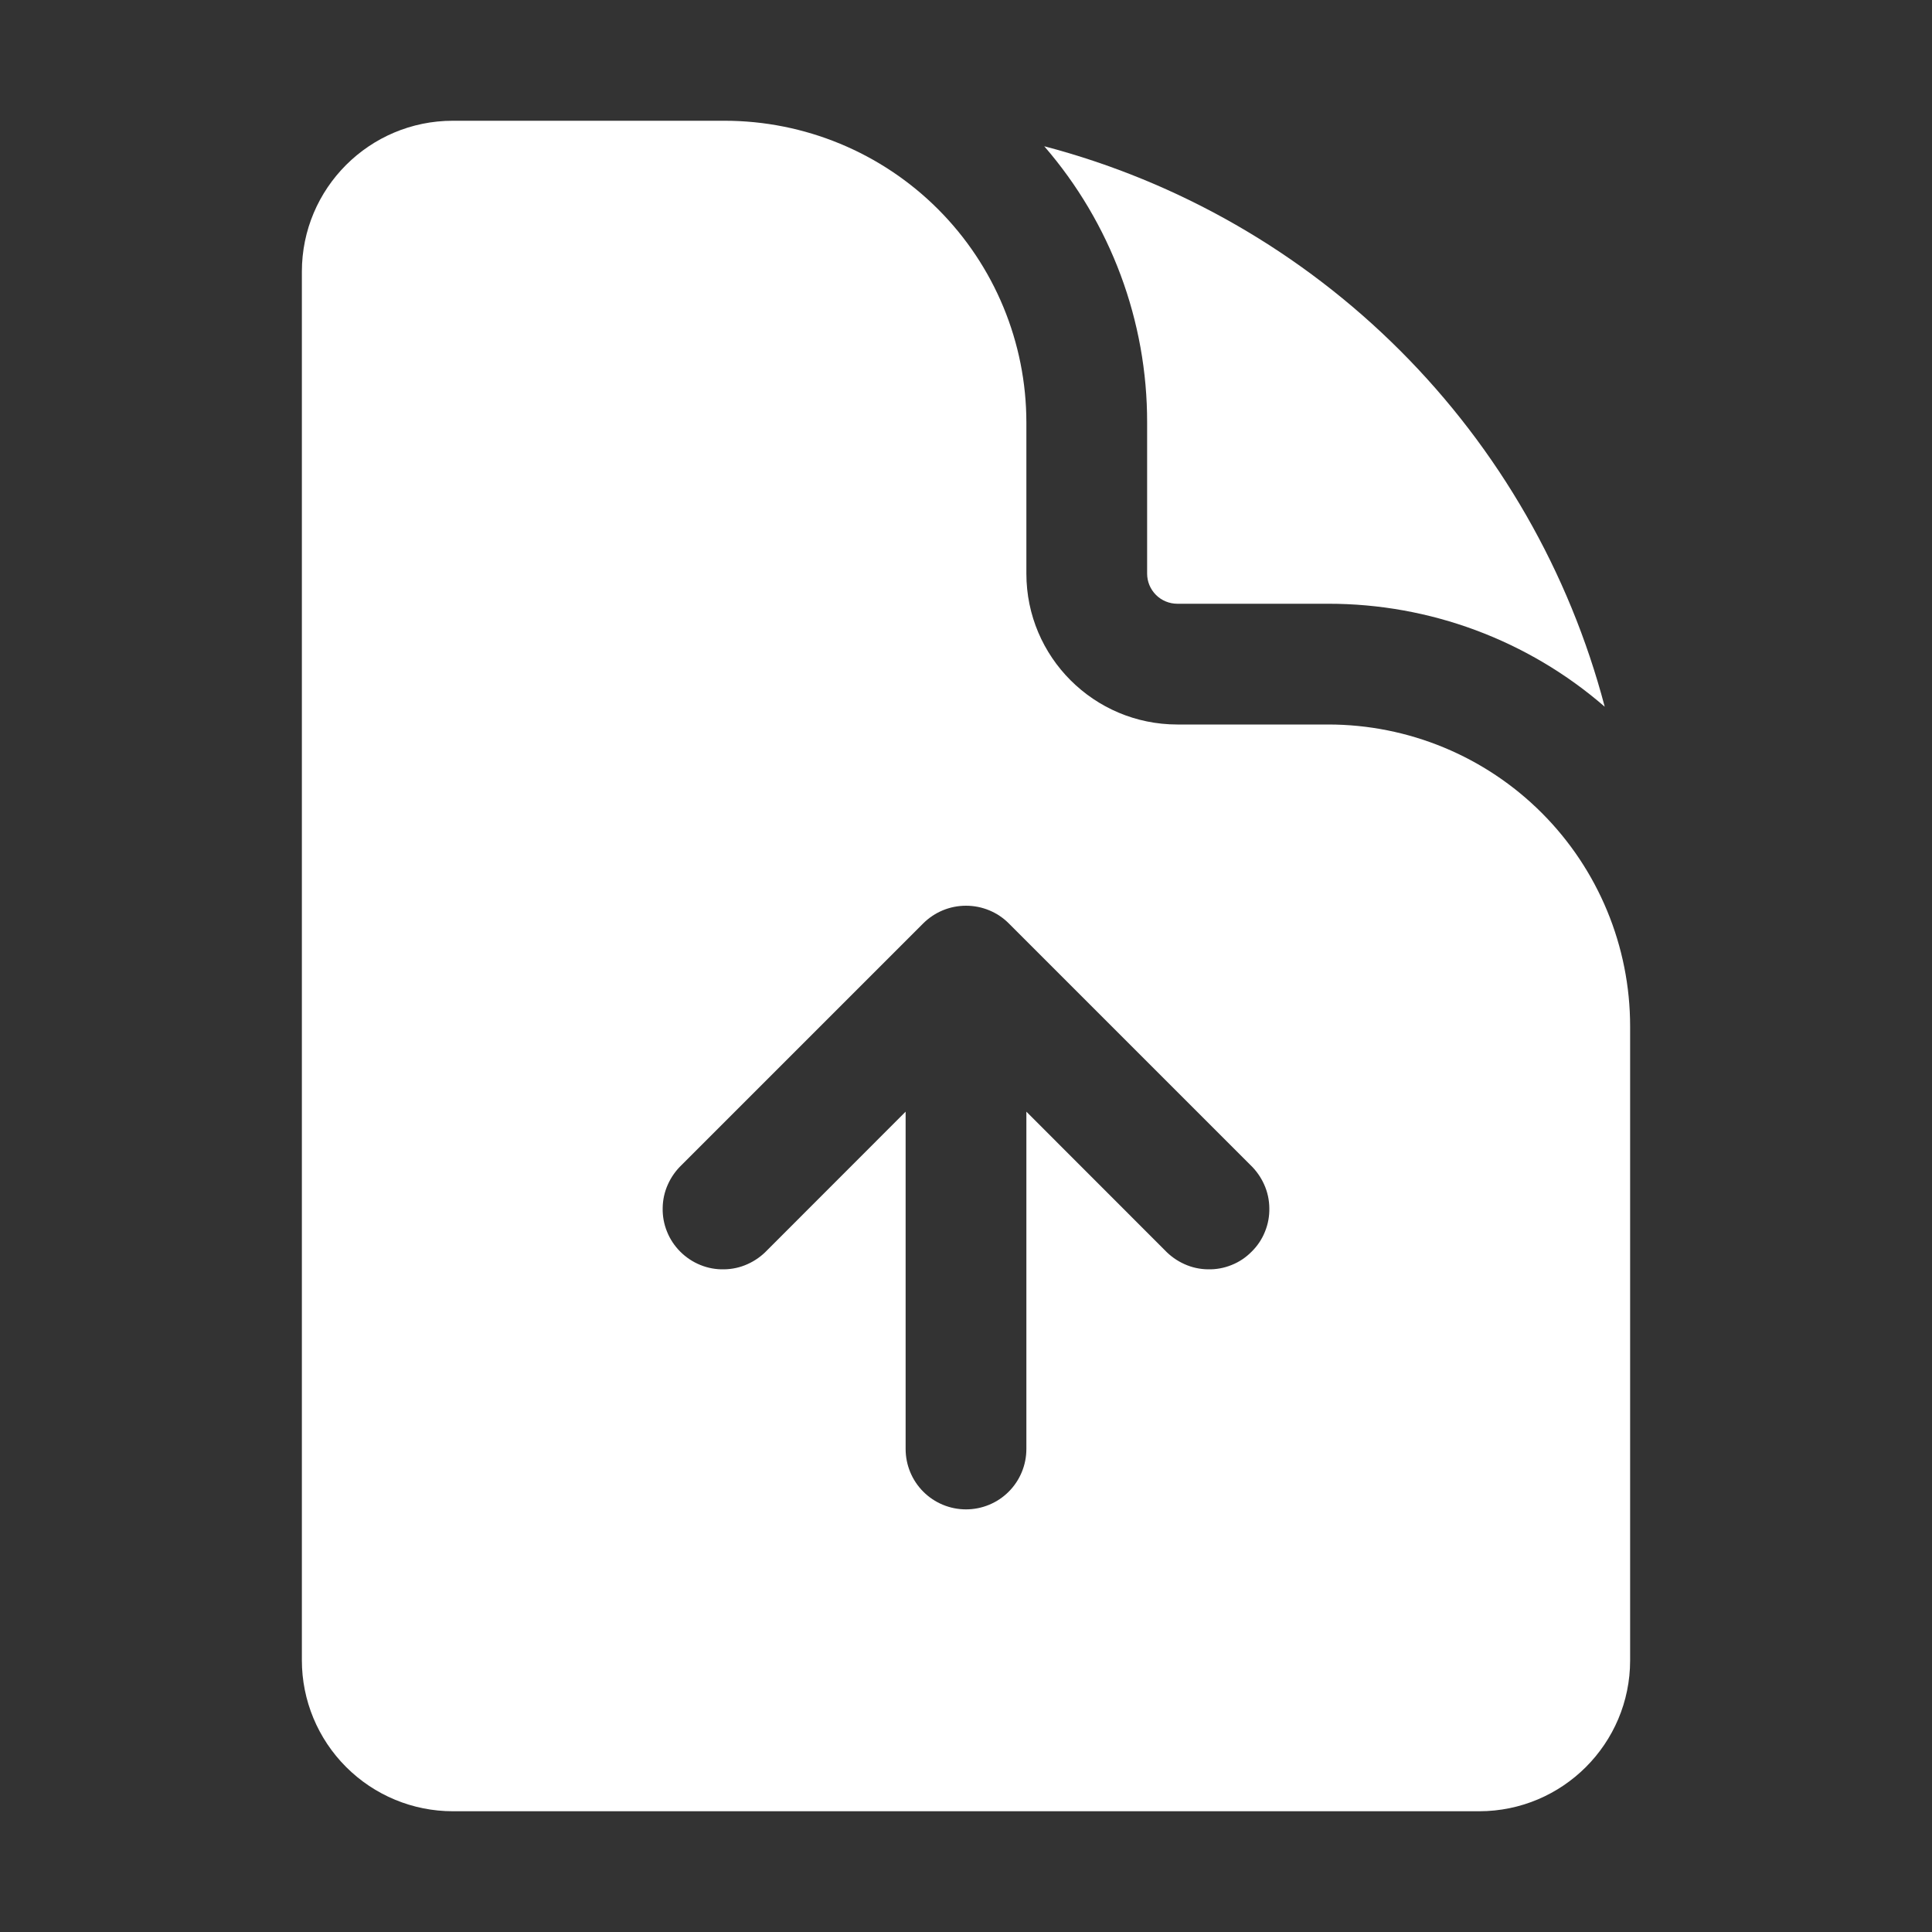
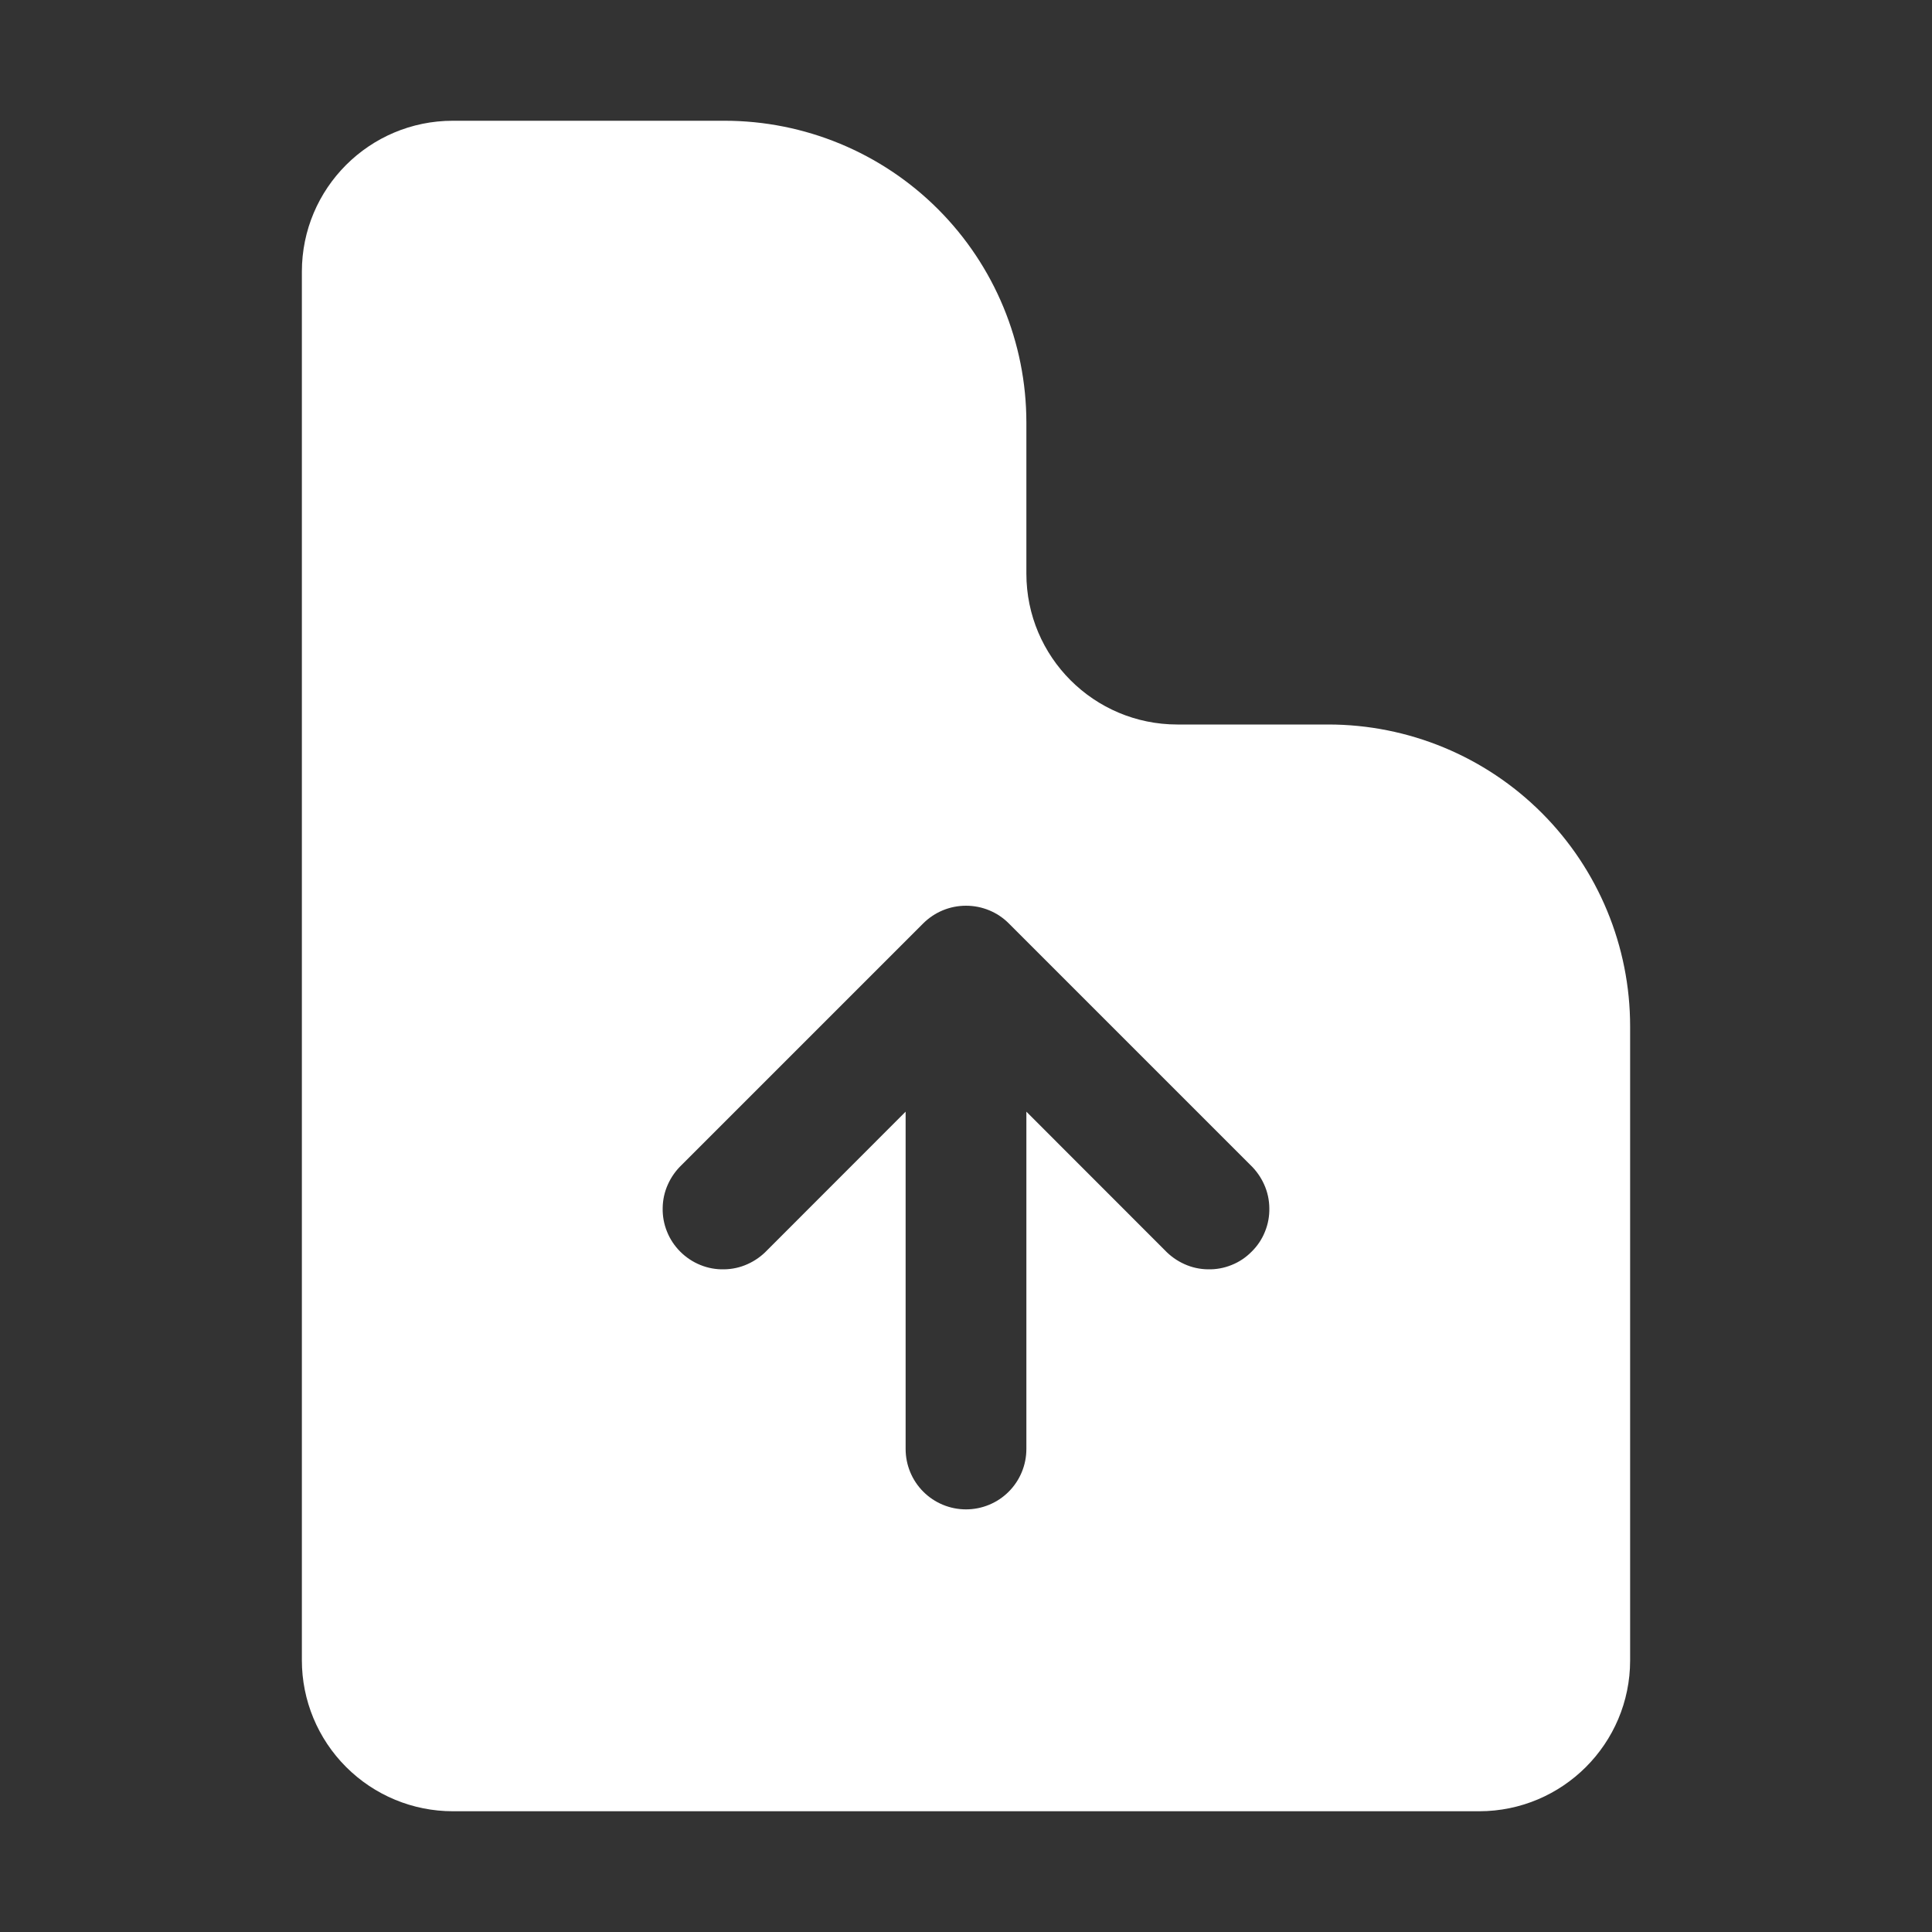
<svg xmlns="http://www.w3.org/2000/svg" viewBox="0 0 20 20" fill="currentColor">
  <rect x="0" y="0" width="20" height="20" fill="#333333" stroke="none" />
  <path fill-rule="evenodd" clip-rule="evenodd" d="M4.688 1.25H7.5C8.329 1.25 9.124 1.579 9.71 2.165C10.296 2.751 10.625 3.546 10.625 4.375V5.938C10.625 6.801 11.325 7.5 12.188 7.5H13.75C14.579 7.5 15.374 7.829 15.96 8.415C16.546 9.001 16.875 9.796 16.875 10.625V17.188C16.875 18.05 16.175 18.75 15.312 18.75H4.688C4.273 18.75 3.876 18.585 3.583 18.292C3.29 17.999 3.125 17.602 3.125 17.188V2.812C3.125 1.949 3.825 1.25 4.688 1.25ZM10.442 9.558C10.325 9.441 10.166 9.376 10 9.376C9.834 9.376 9.676 9.441 9.558 9.558L7.058 12.058C6.997 12.116 6.948 12.185 6.914 12.261C6.879 12.338 6.861 12.421 6.86 12.505C6.858 12.588 6.873 12.672 6.905 12.75C6.936 12.828 6.983 12.898 7.042 12.957C7.102 13.017 7.173 13.064 7.25 13.095C7.328 13.127 7.412 13.142 7.495 13.14C7.579 13.139 7.662 13.121 7.739 13.086C7.815 13.052 7.884 13.003 7.942 12.942L9.375 11.508V15C9.375 15.166 9.441 15.325 9.558 15.442C9.675 15.559 9.834 15.625 10 15.625C10.166 15.625 10.325 15.559 10.442 15.442C10.559 15.325 10.625 15.166 10.625 15V11.508L12.058 12.942C12.116 13.003 12.185 13.052 12.261 13.086C12.338 13.121 12.421 13.139 12.505 13.14C12.588 13.142 12.672 13.127 12.75 13.095C12.828 13.064 12.898 13.017 12.957 12.957C13.017 12.898 13.064 12.828 13.095 12.75C13.127 12.672 13.142 12.588 13.14 12.505C13.139 12.421 13.121 12.338 13.086 12.261C13.052 12.185 13.003 12.116 12.942 12.058L10.442 9.558Z" fill="white" />
-   <path d="M11.875 4.375C11.877 3.324 11.498 2.308 10.81 1.514C12.204 1.88 13.476 2.611 14.495 3.63C15.515 4.65 16.245 5.922 16.612 7.316C15.818 6.627 14.802 6.249 13.75 6.25H12.188C12.105 6.25 12.025 6.217 11.967 6.159C11.908 6.1 11.875 6.021 11.875 5.938V4.375Z" fill="white" />
</svg>